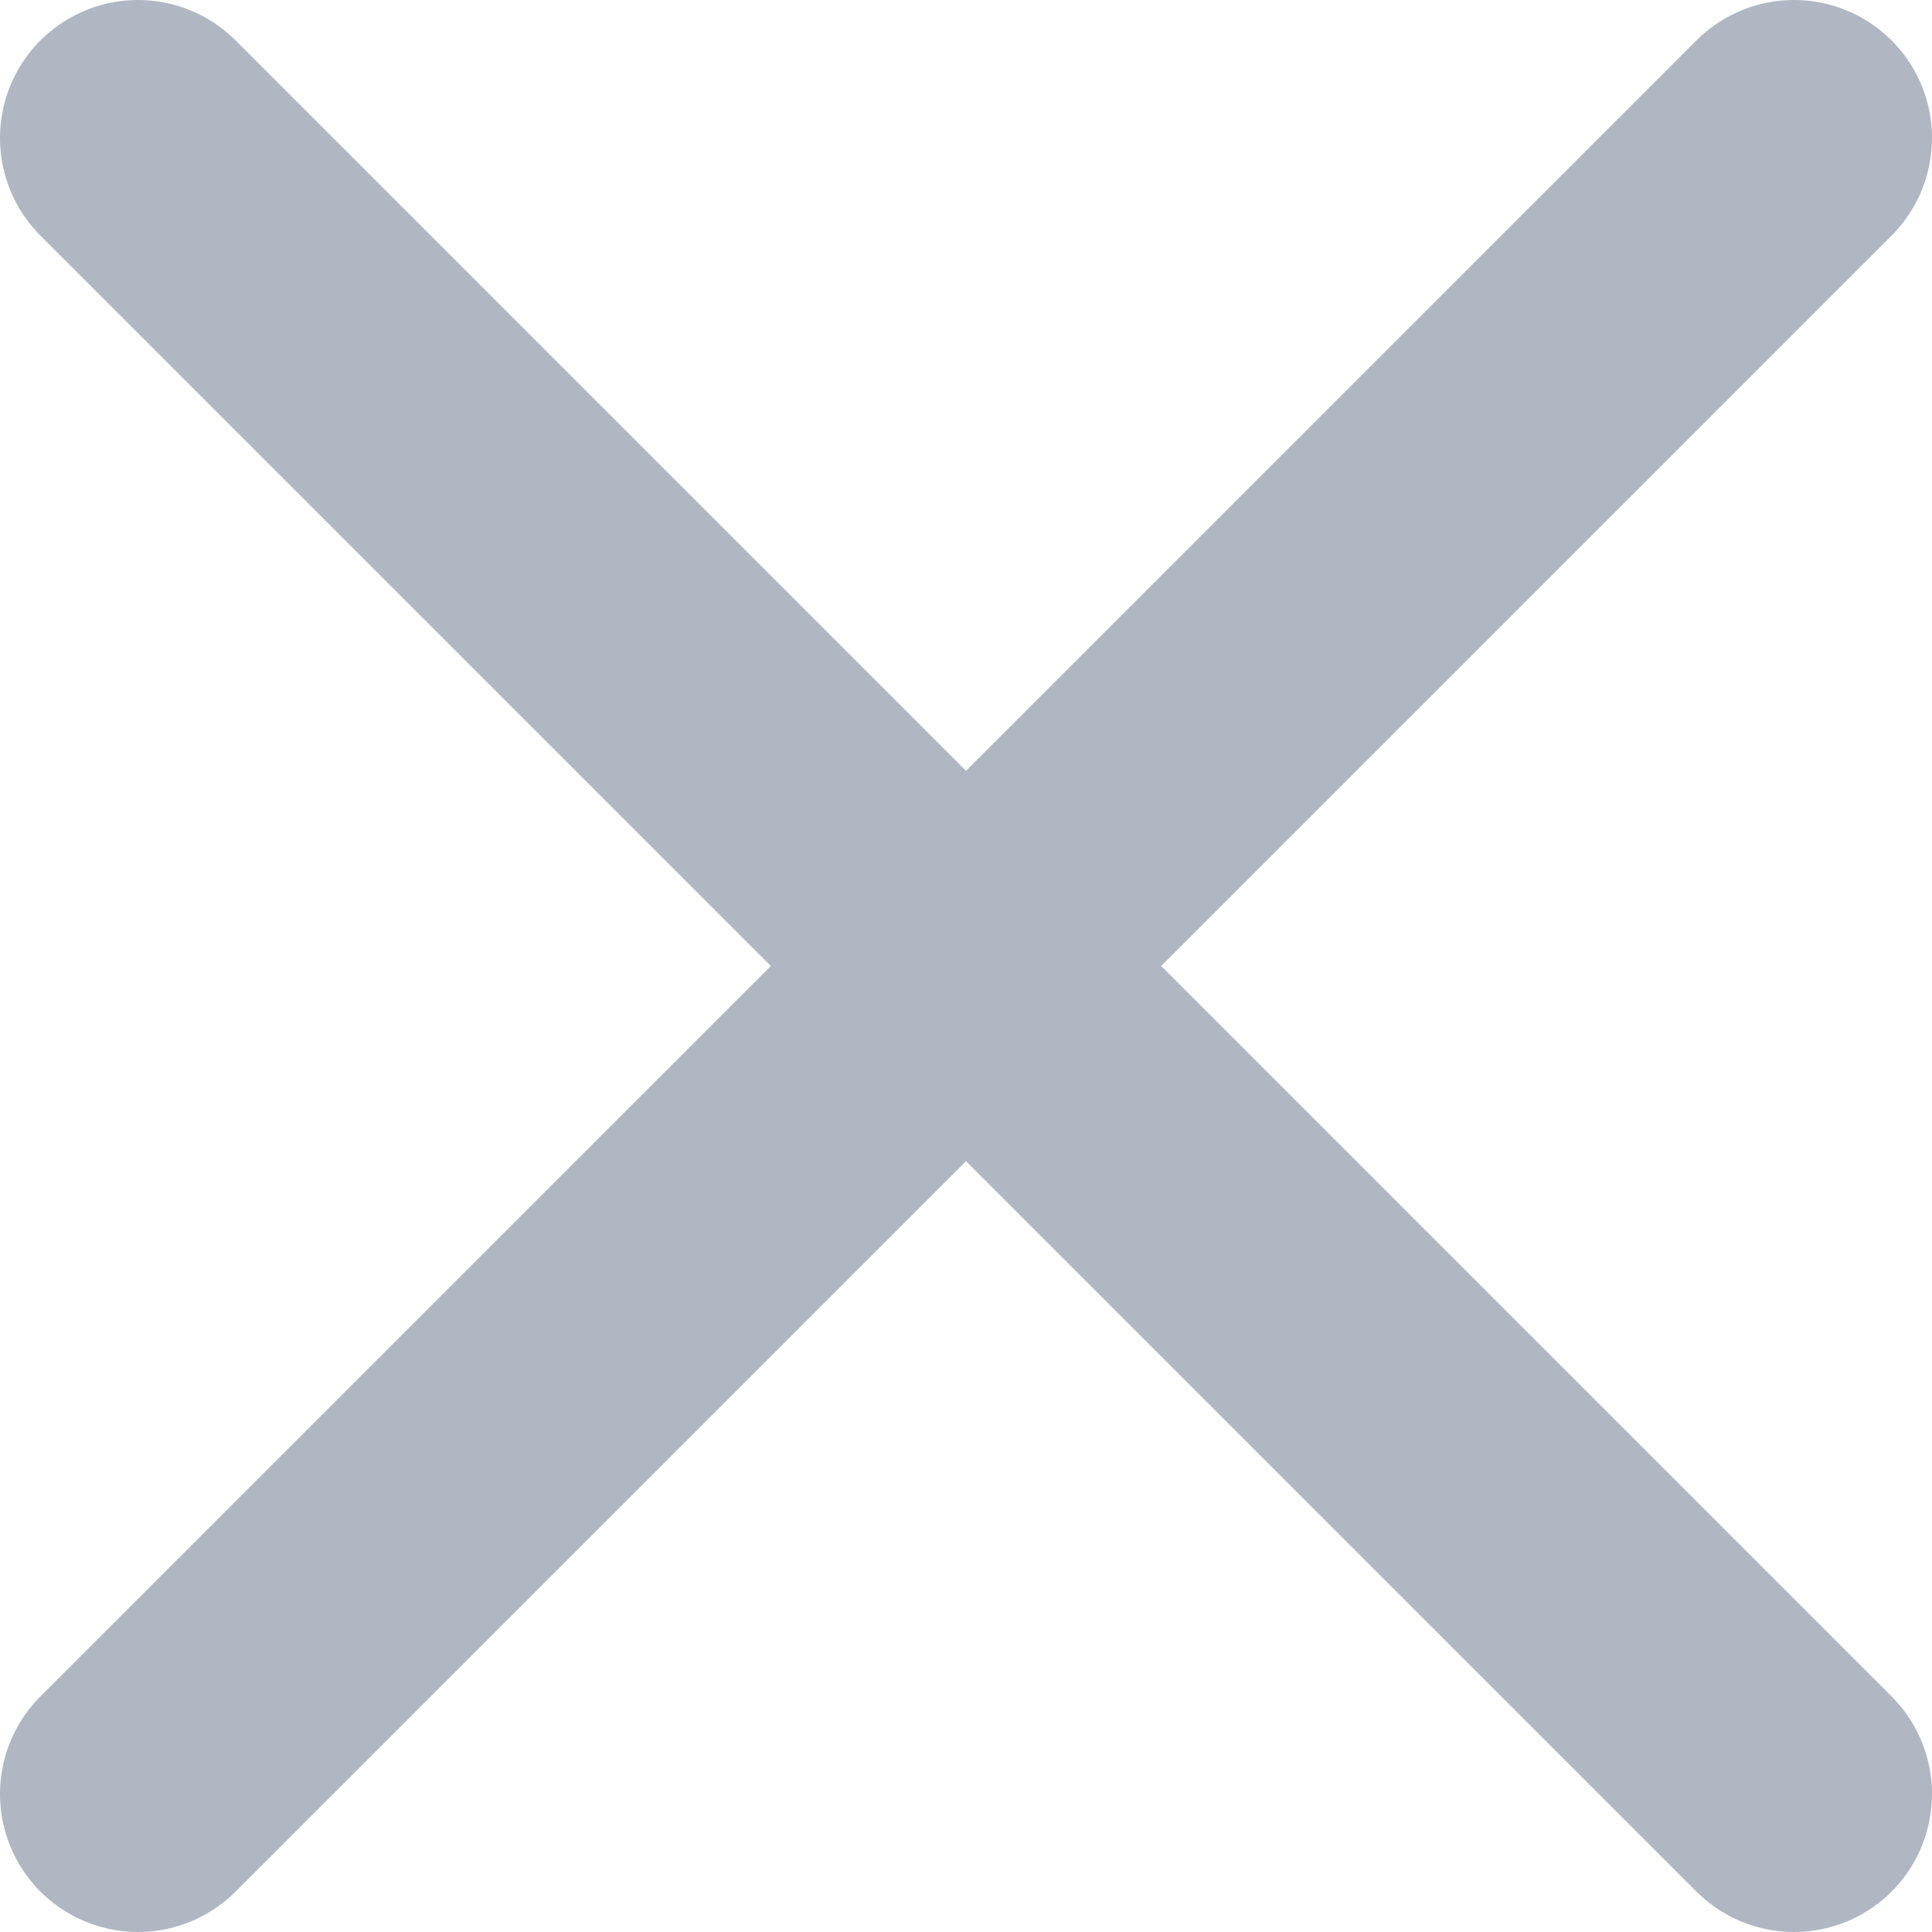
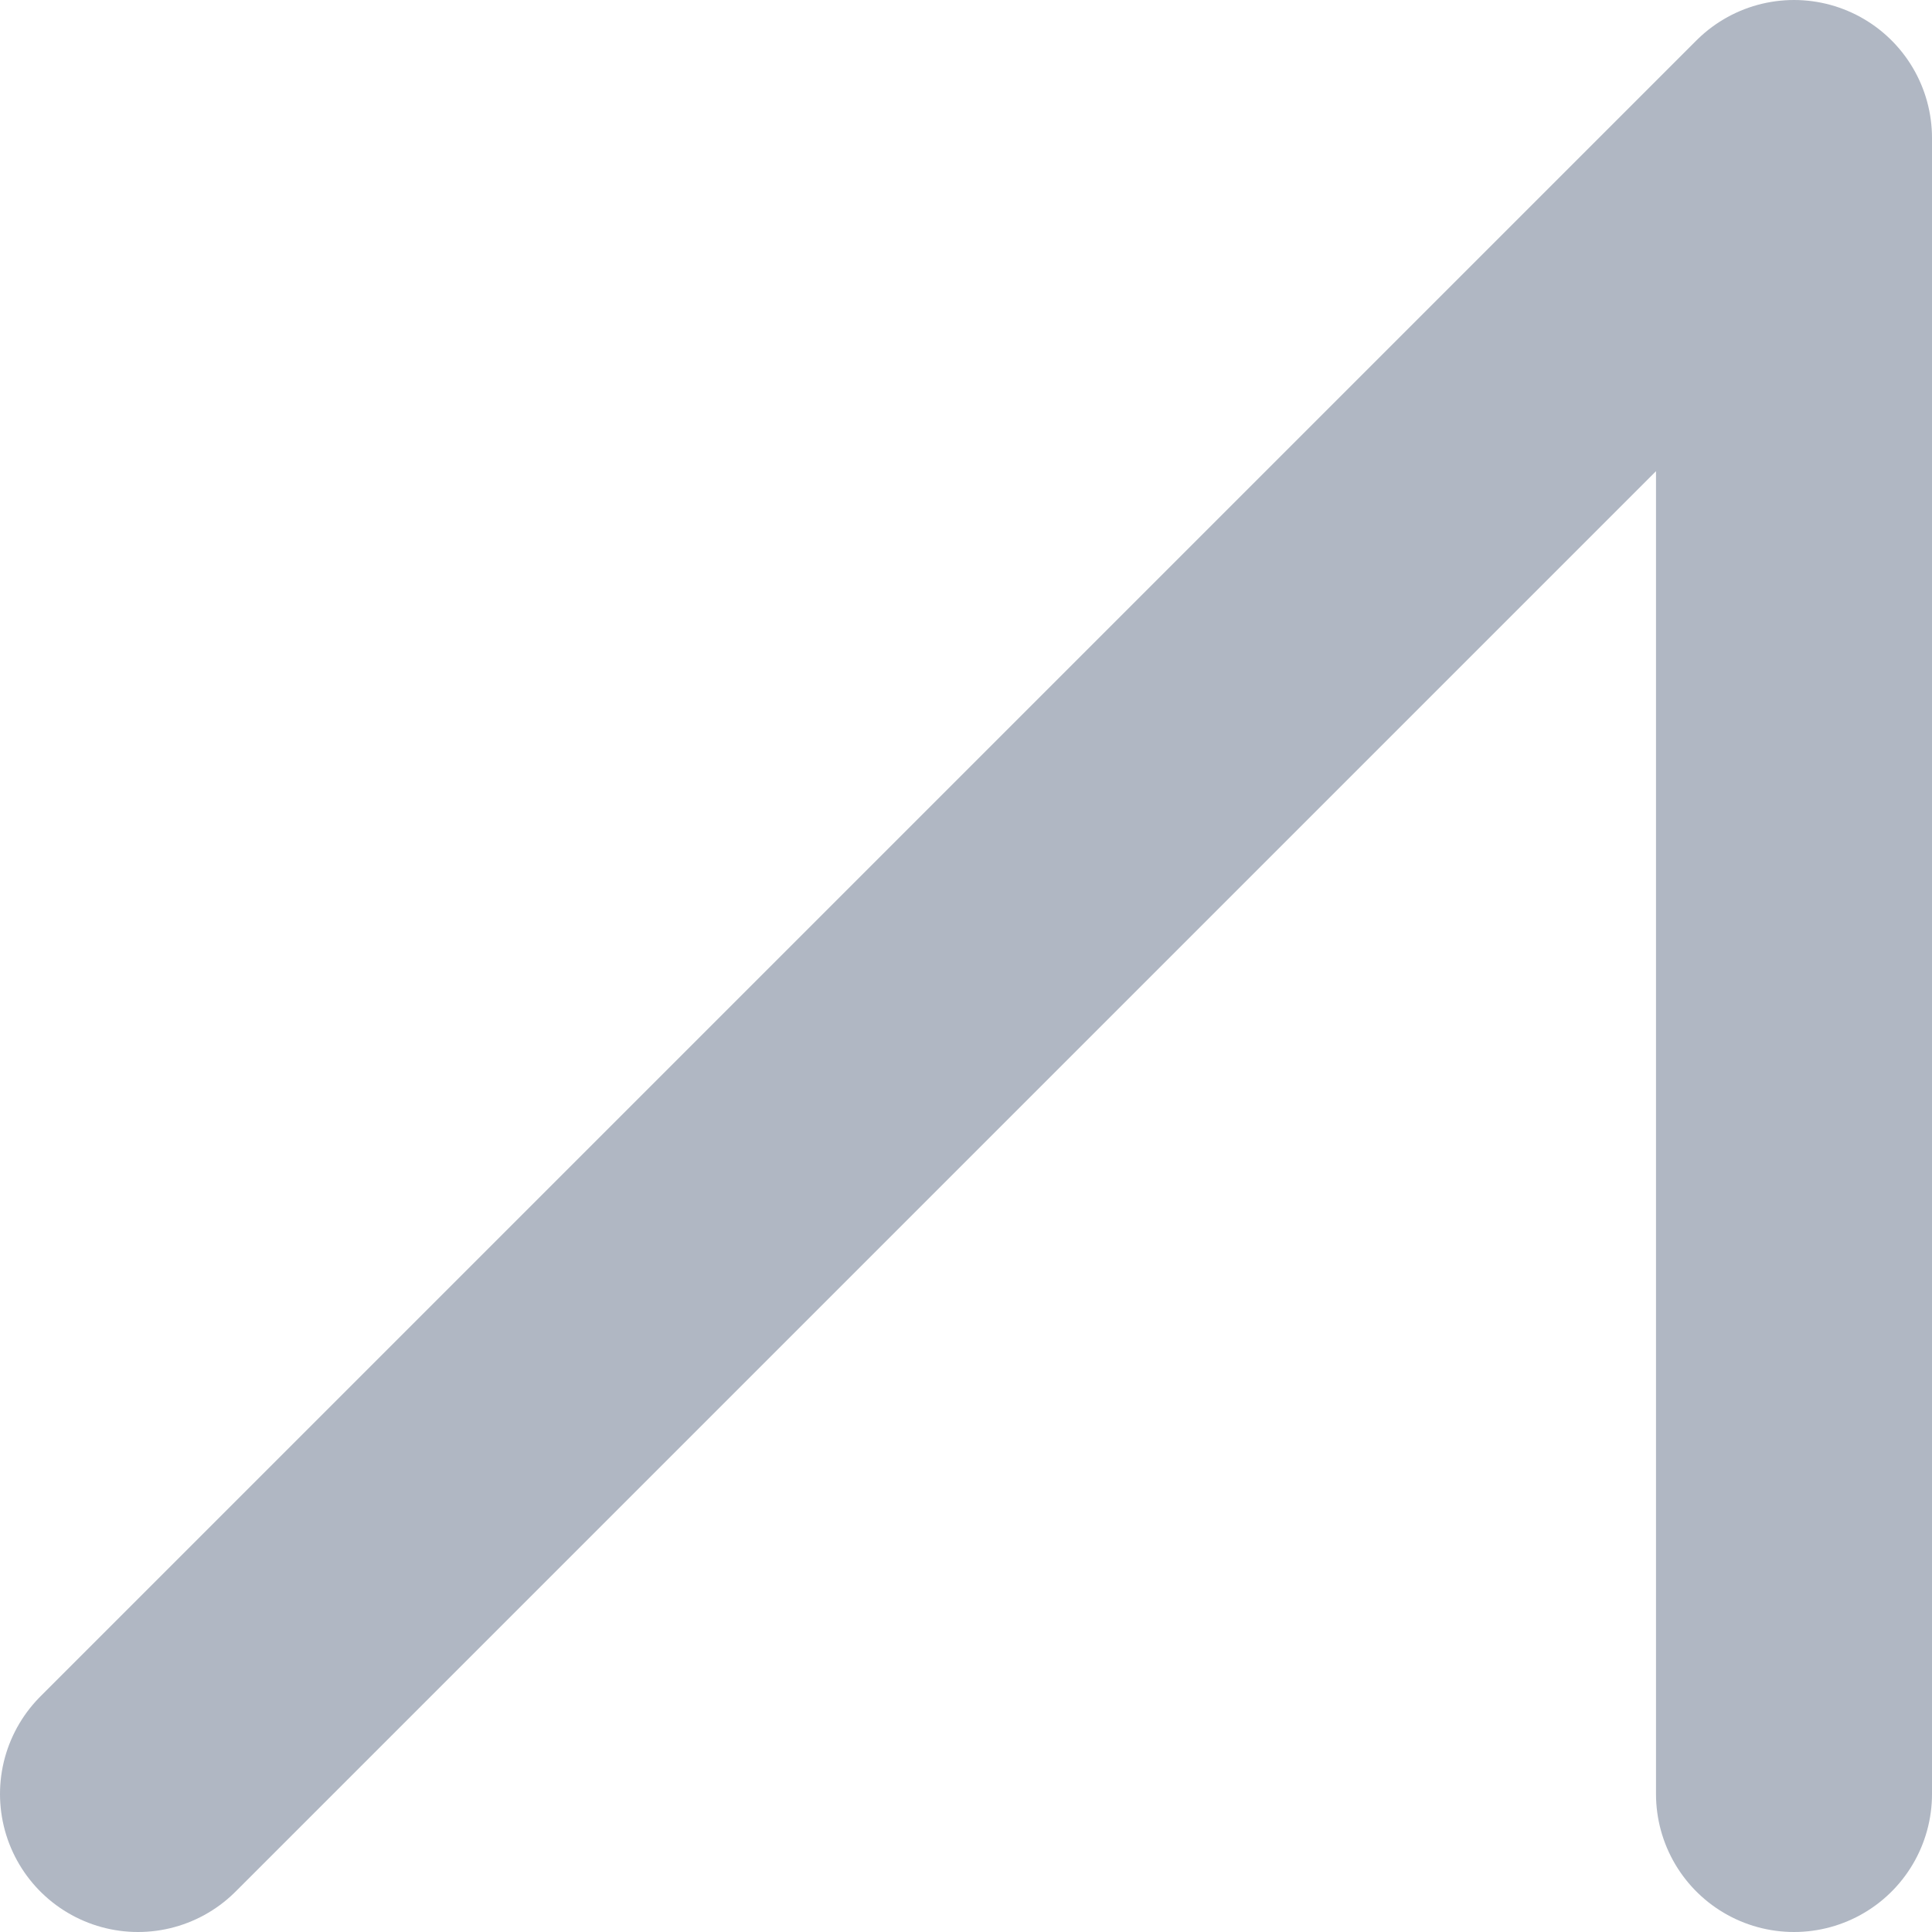
<svg xmlns="http://www.w3.org/2000/svg" width="14" height="14" viewBox="0 0 14 14" fill="none">
-   <path d="M1 13L13 1M1 1L13 13" stroke="#B0B7C3" stroke-width="2" stroke-linecap="round" stroke-linejoin="round" />
+   <path d="M1 13L13 1L13 13" stroke="#B0B7C3" stroke-width="2" stroke-linecap="round" stroke-linejoin="round" />
</svg>